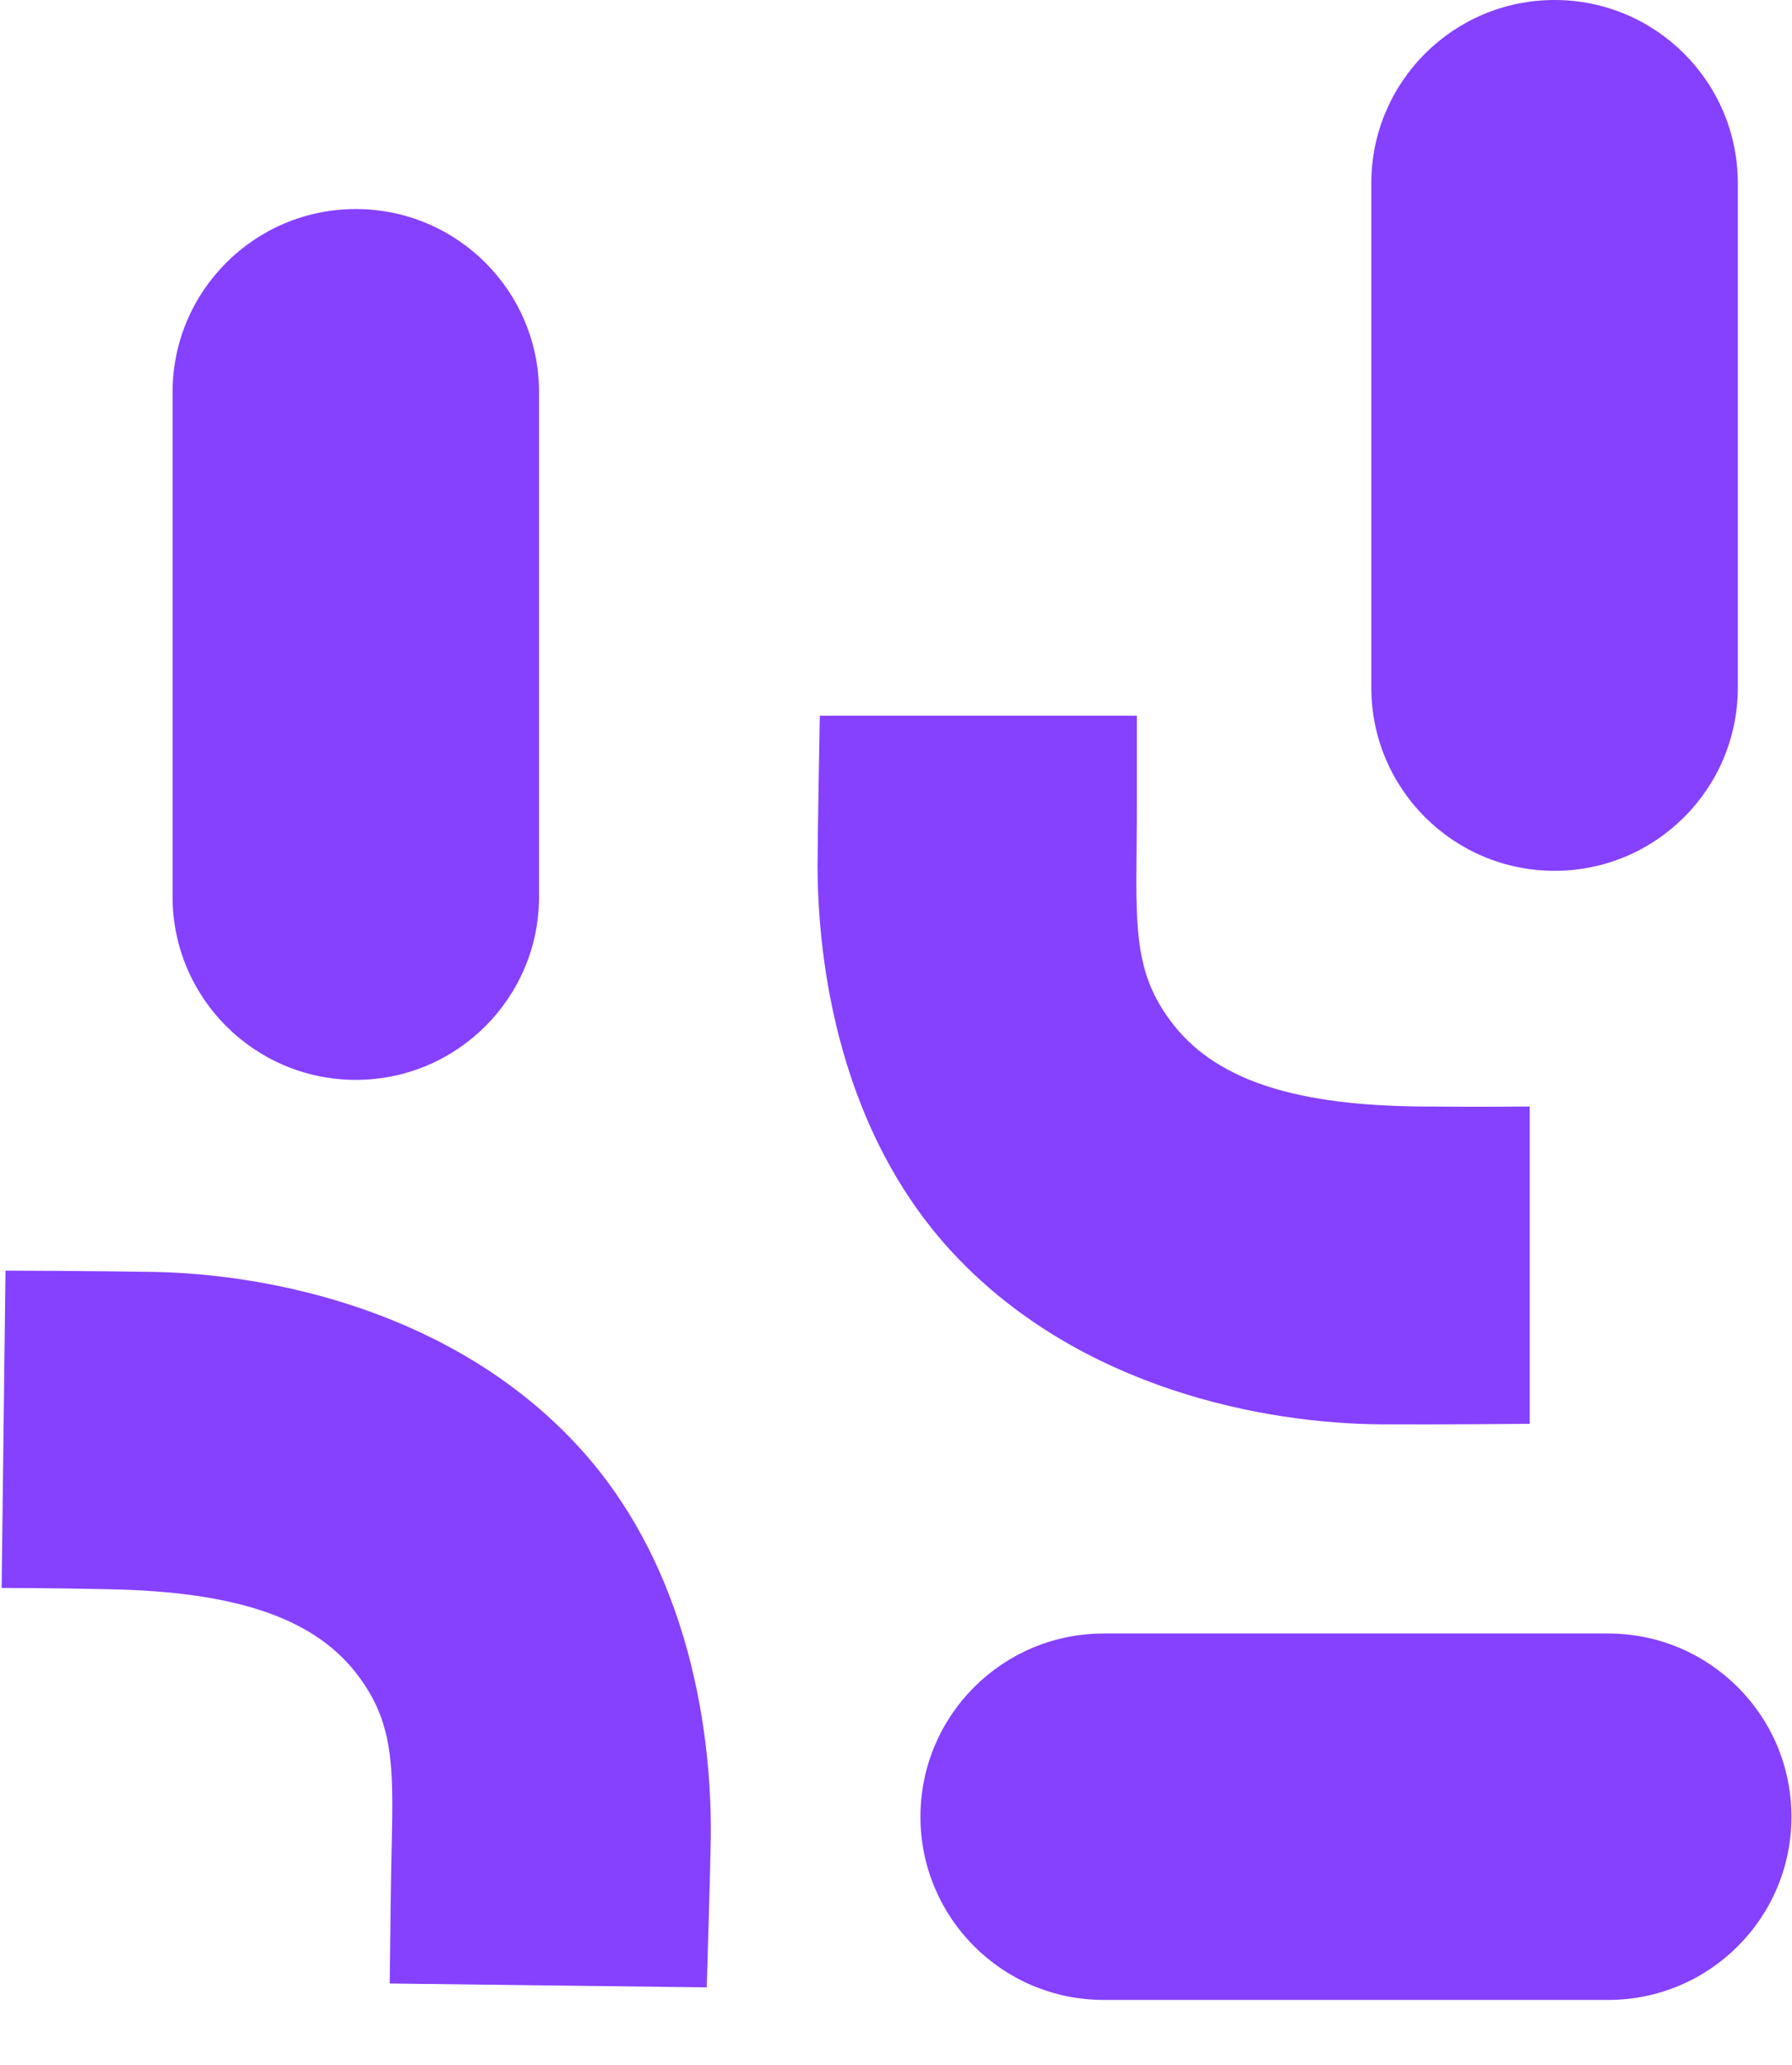
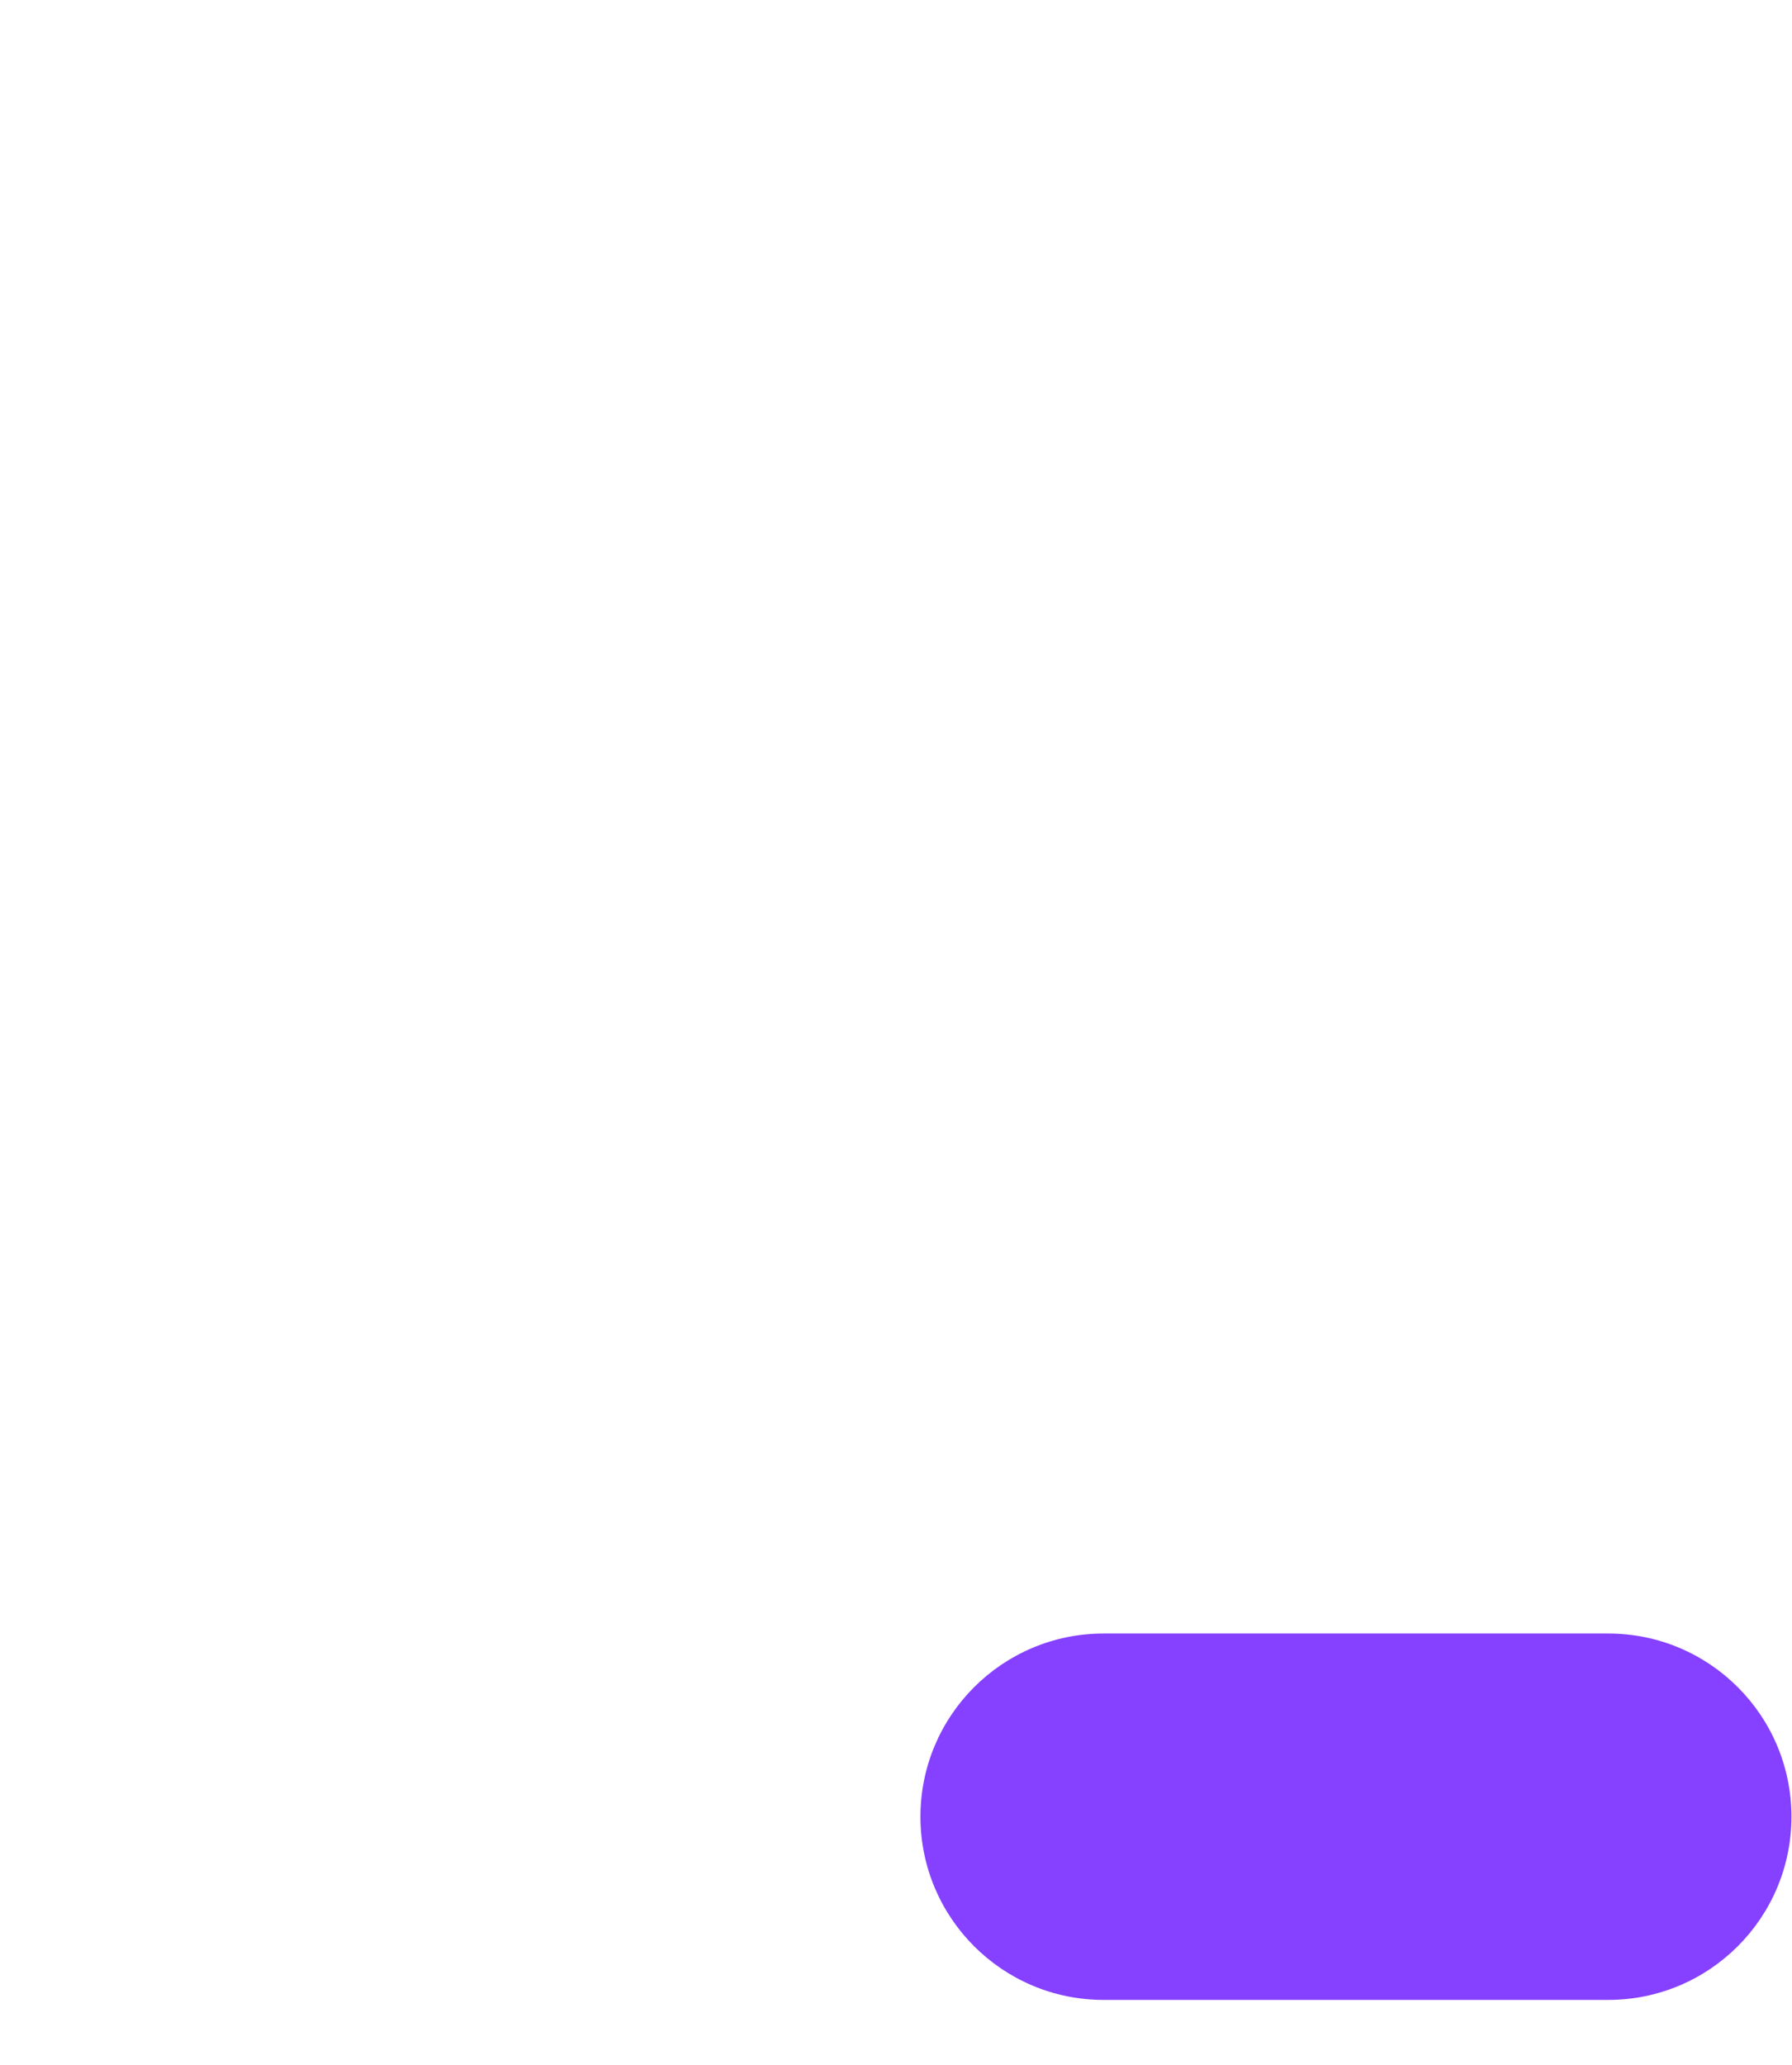
<svg xmlns="http://www.w3.org/2000/svg" width="726" height="836" viewBox="0 0 726 836" fill="none">
  <path d="M651.536 661.364H447.141C406.141 661.364 372.904 694.572 372.904 735.537C372.904 776.502 406.141 809.711 447.141 809.711H651.536C692.536 809.711 725.773 776.502 725.773 735.537C725.773 694.572 692.536 661.364 651.536 661.364Z" fill="#8640FF" />
-   <path d="M332.142 289.762H460.573V326.091C460.573 372.329 457.515 392.437 475.721 415.276C494.148 438.383 527.233 447.532 575.396 447.987C600.721 448.221 619.743 447.987 619.743 447.987V576.465C619.743 576.465 584.651 576.792 559.968 576.675C512.377 576.453 438.224 562.344 387.155 508.474C336.028 454.546 331.231 379.483 331.231 350.354C331.231 338.602 332.13 289.762 332.13 289.762H332.142Z" fill="#8640FF" />
-   <path d="M704.043 278.394L704.043 74.174C704.043 33.209 670.806 -1.4516e-06 629.806 -3.24224e-06C588.806 -5.03288e-06 555.569 33.209 555.569 74.174L555.569 278.394C555.569 319.359 588.806 352.568 629.806 352.568C670.806 352.568 704.043 319.359 704.043 278.394Z" fill="#8640FF" />
-   <path d="M218.386 363.035L218.386 158.814C218.386 117.849 185.149 84.64 144.149 84.64C103.149 84.64 69.912 117.849 69.912 158.814L69.912 363.035C69.912 404 103.149 437.208 144.149 437.208C185.149 437.208 218.386 404 218.386 363.035Z" fill="#8640FF" />
-   <path d="M286.31 804.636L157.888 803.068L158.331 766.741C158.896 720.507 162.199 700.438 144.273 677.379C126.129 654.049 93.158 644.496 45.004 643.453C19.684 642.911 0.661 642.912 0.661 642.912L2.229 514.444C2.229 514.444 37.322 514.545 62.002 514.963C109.587 515.766 183.562 530.779 233.97 585.268C284.435 639.816 288.315 714.932 287.959 744.059C287.816 755.81 286.321 804.636 286.321 804.636L286.31 804.636Z" fill="#8640FF" />
</svg>